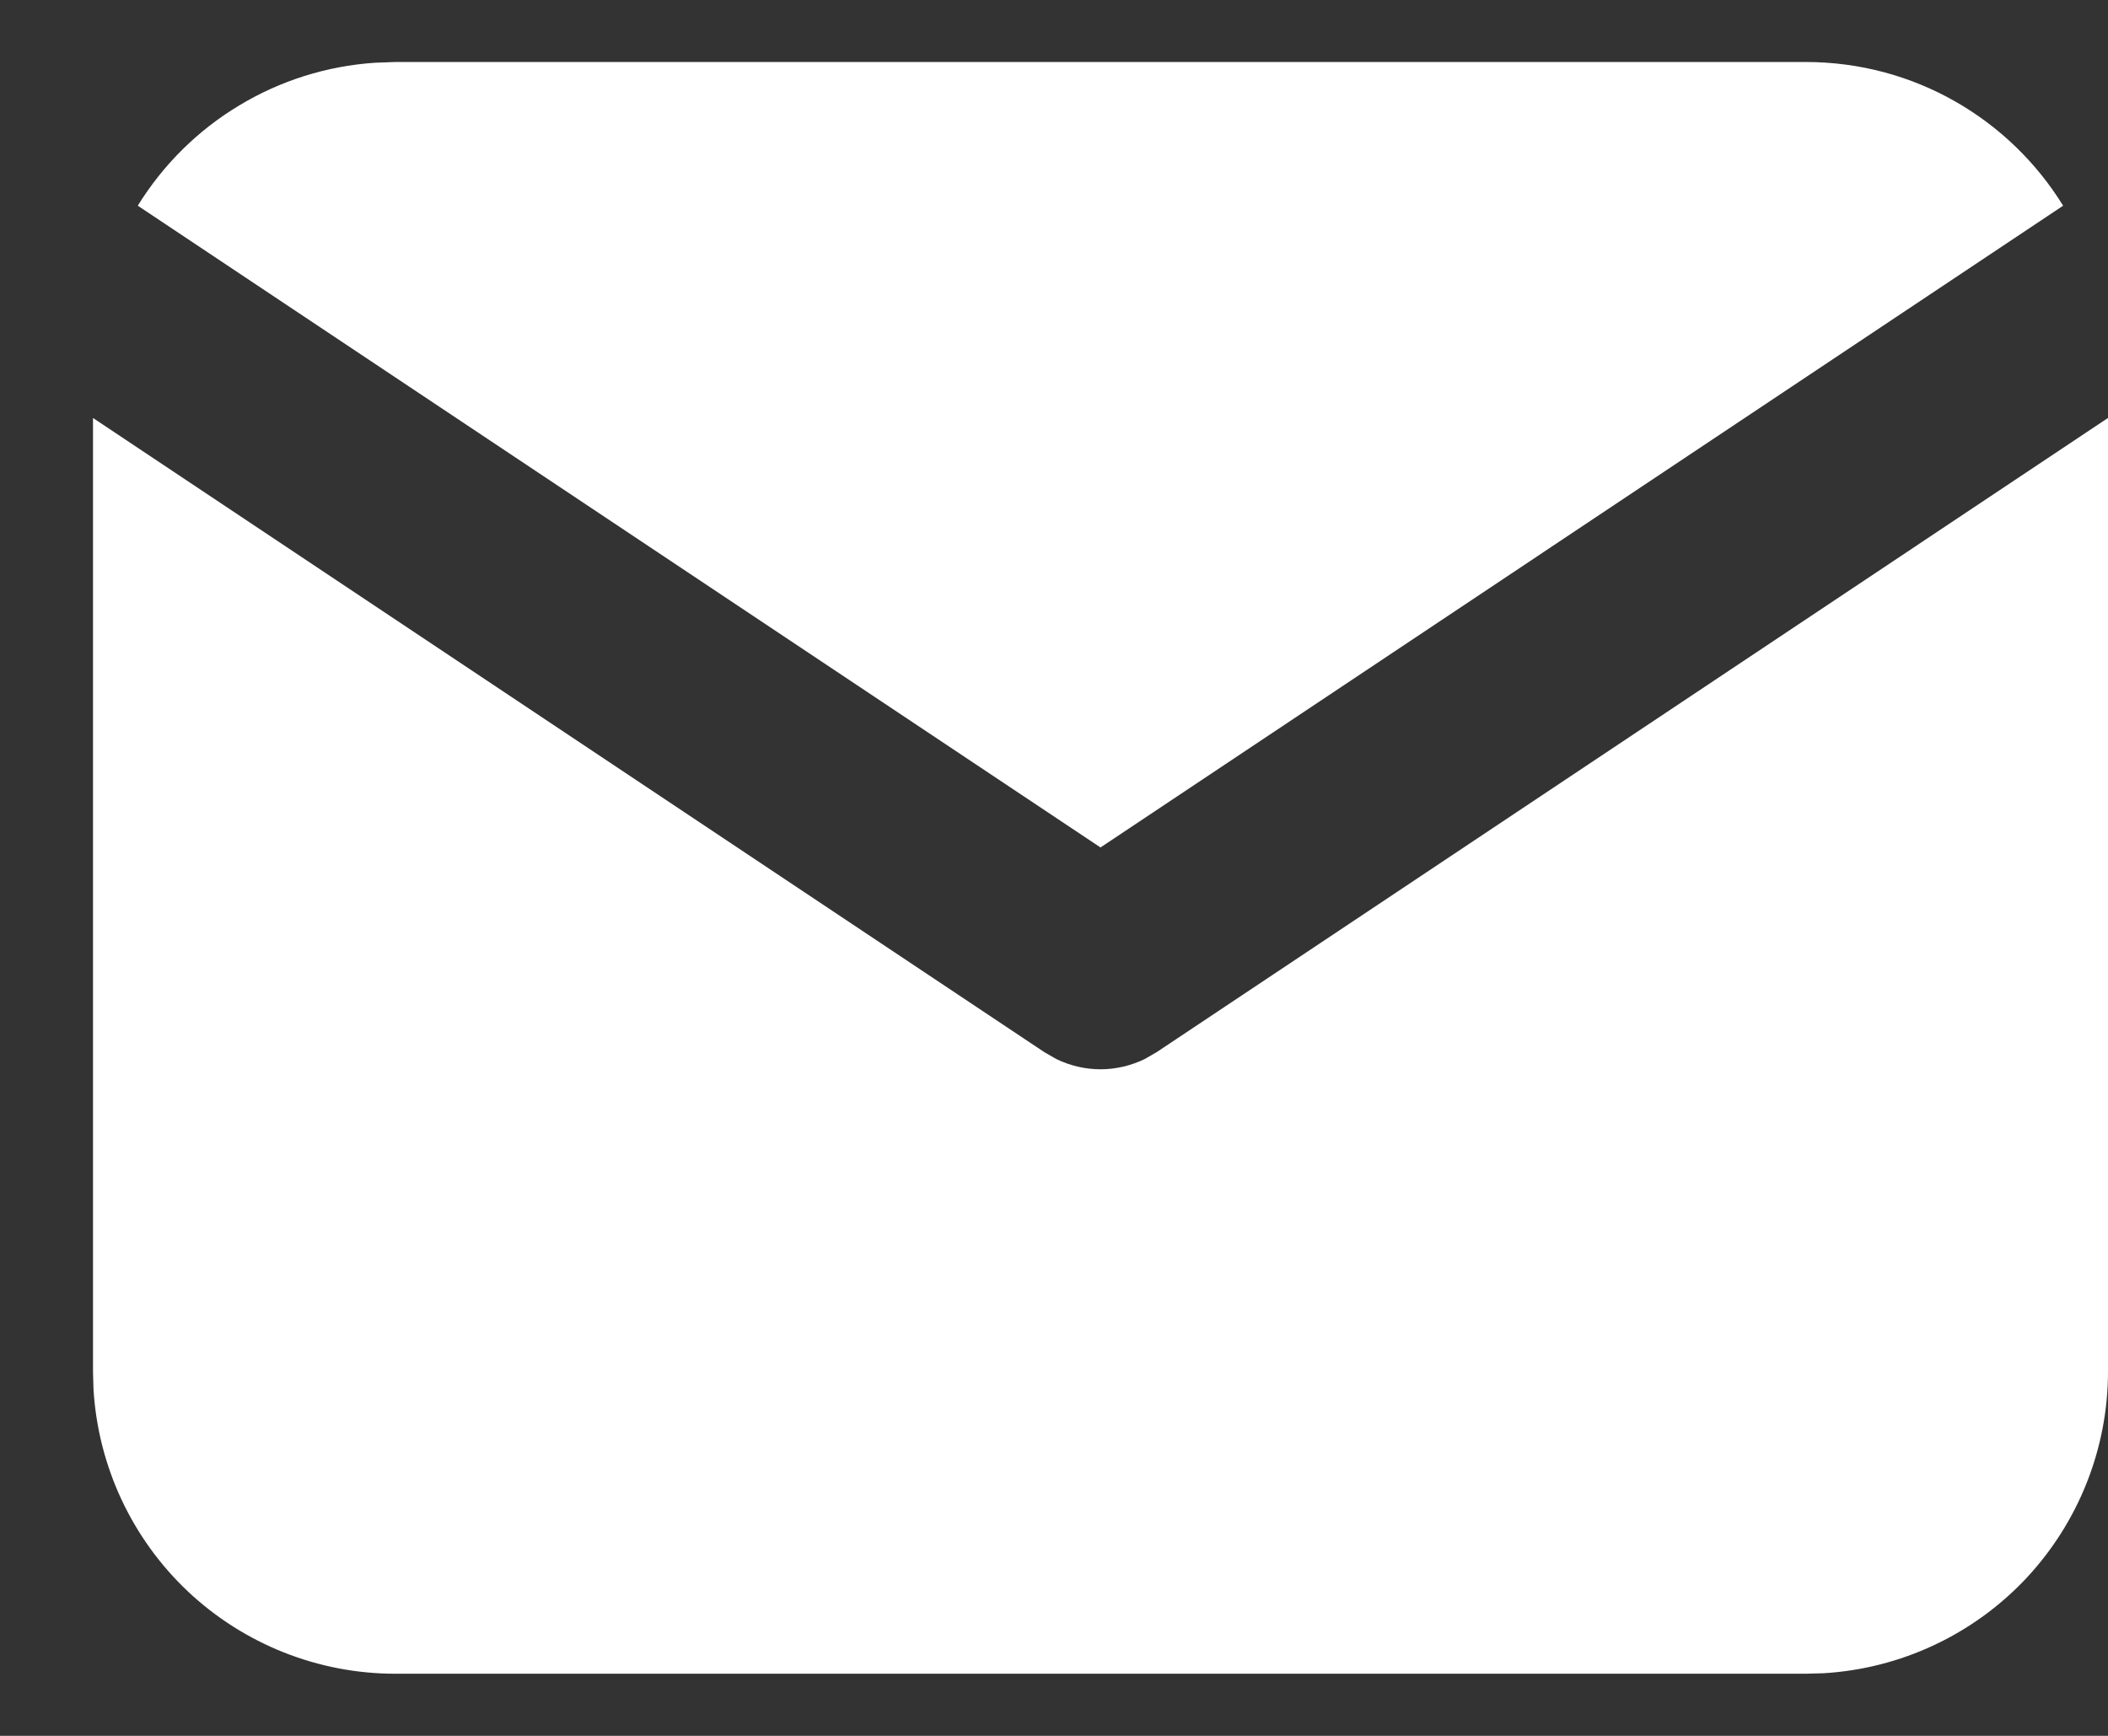
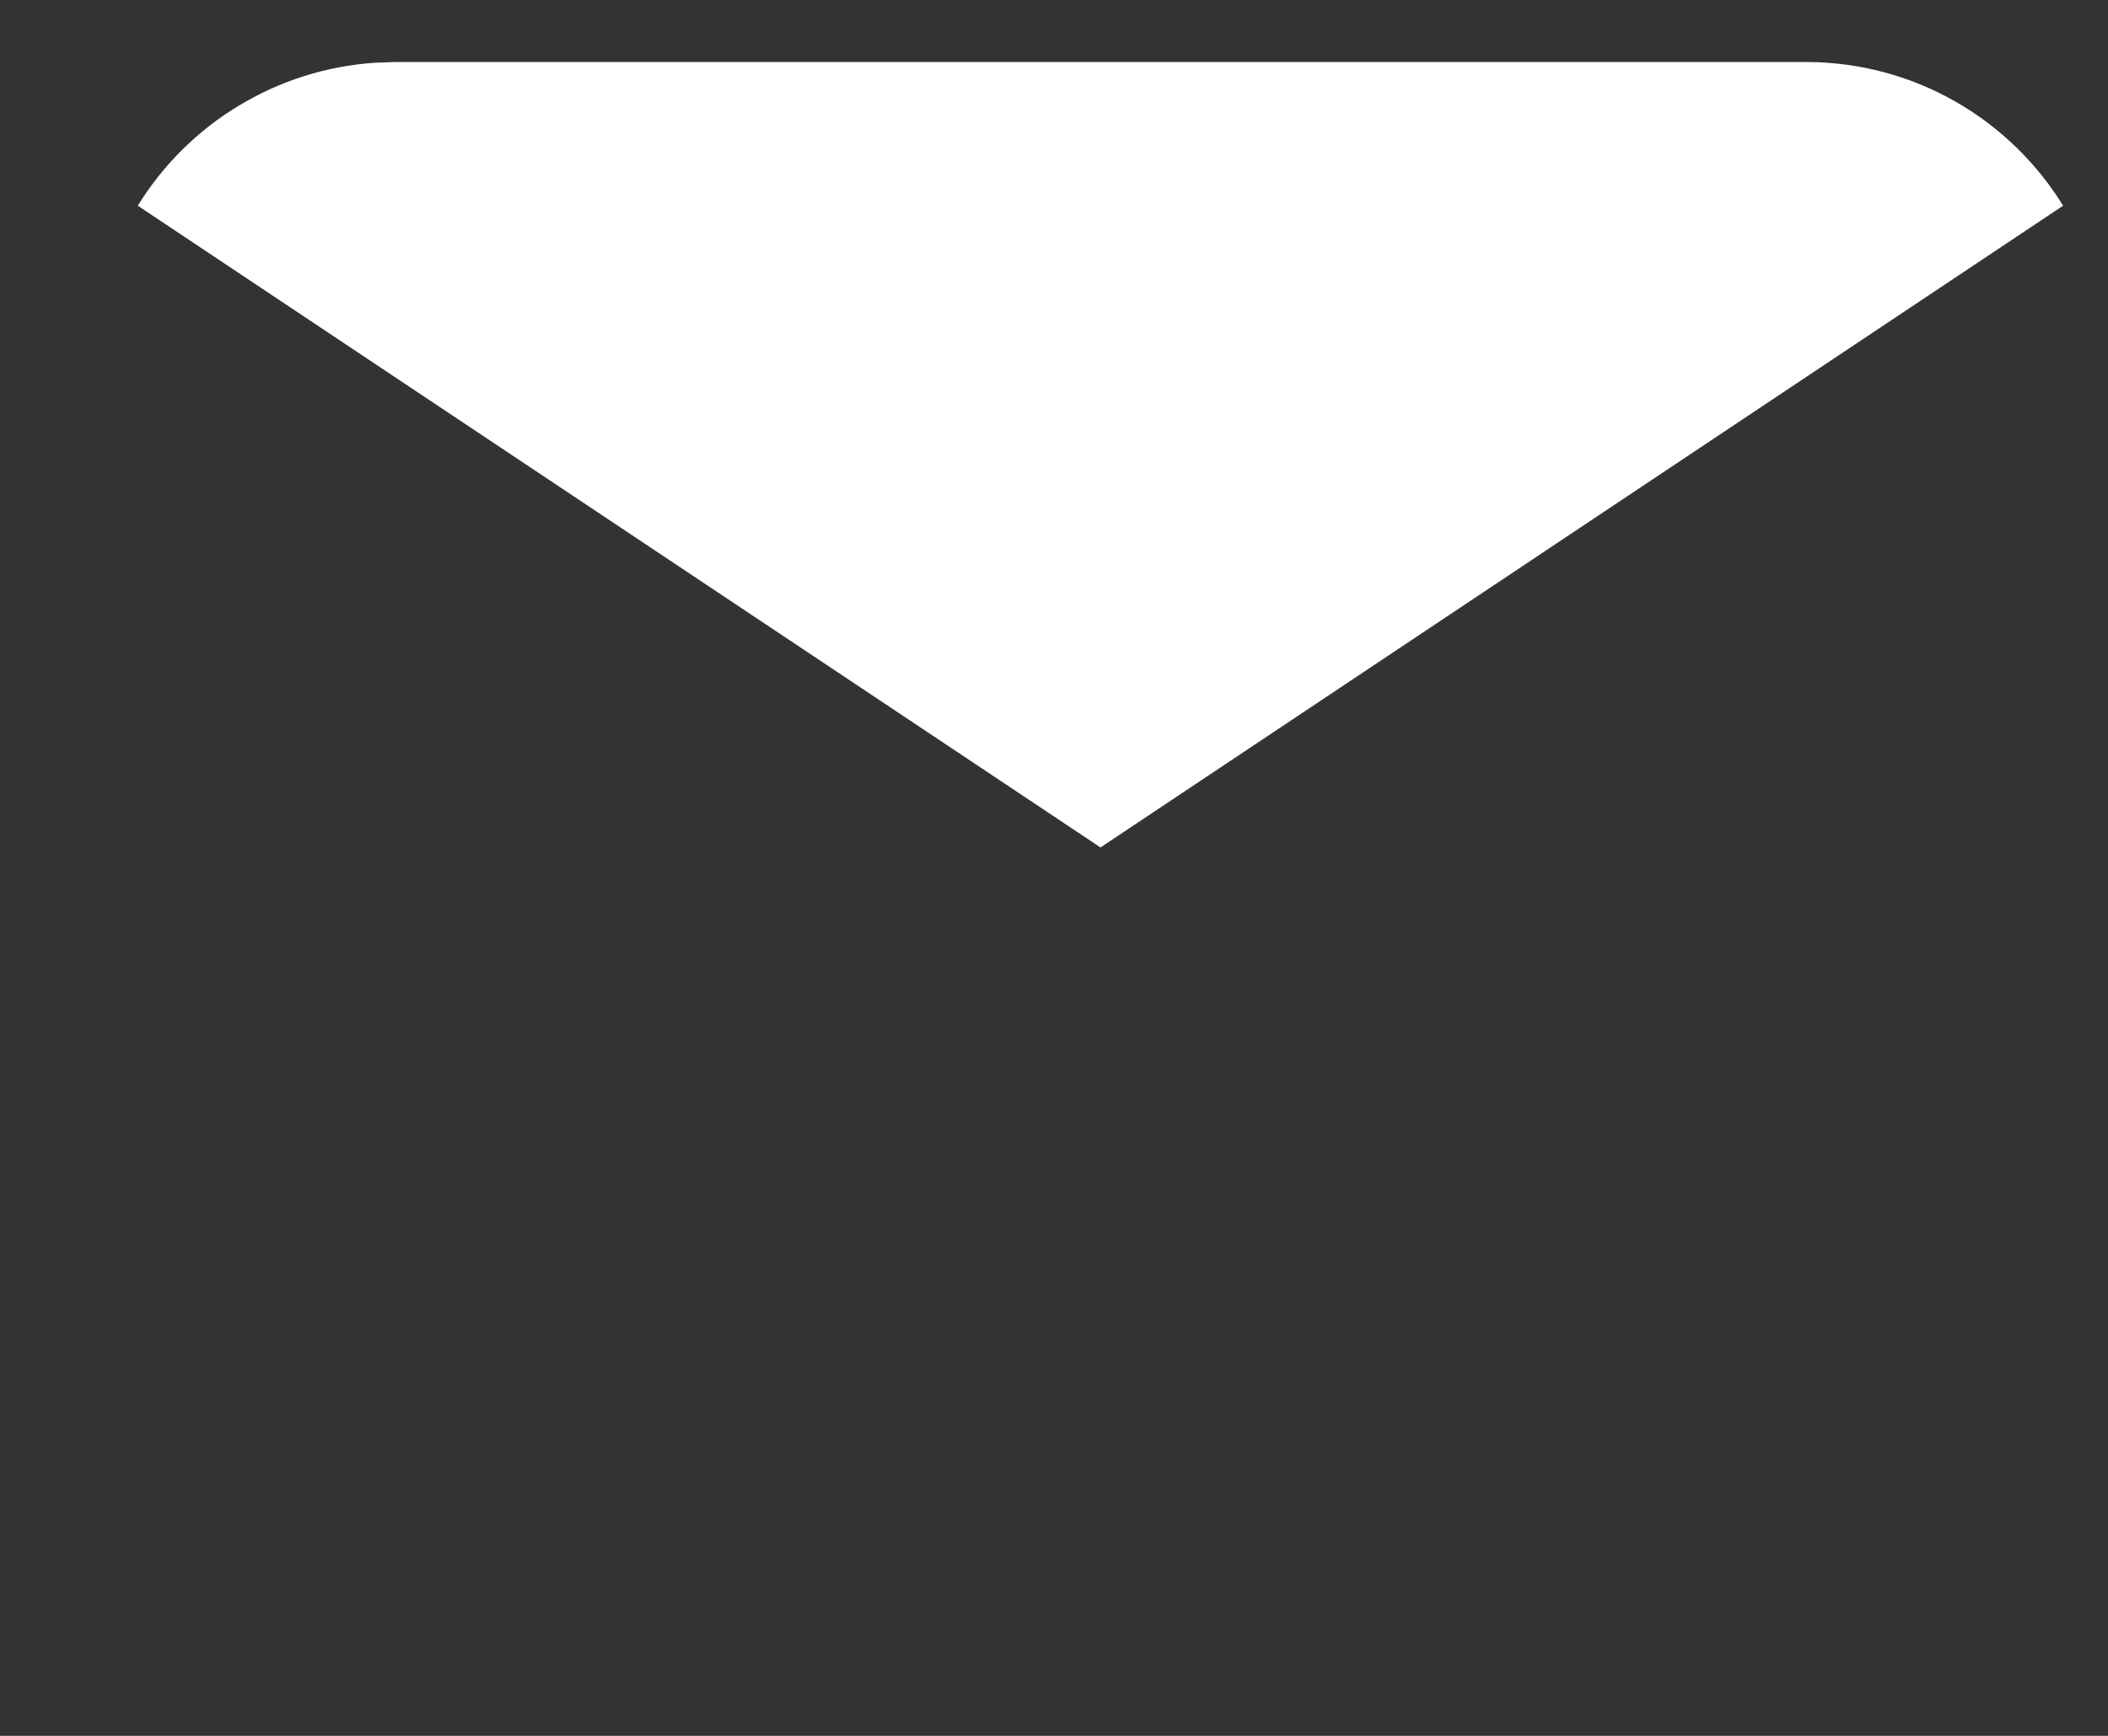
<svg xmlns="http://www.w3.org/2000/svg" width="17" height="14" viewBox="0 0 17 14" fill="none">
  <rect x="0" y="0" width="17" height="14" fill="#333333" stroke="none" />
-   <path d="M17 3.371V11.061C17 11.683 16.762 12.281 16.336 12.734C15.909 13.186 15.326 13.458 14.706 13.495L14.562 13.499H3.188C2.566 13.499 1.968 13.261 1.515 12.835C1.063 12.408 0.791 11.825 0.754 11.204L0.75 11.061V3.371L8.424 8.487L8.518 8.541C8.629 8.595 8.751 8.624 8.875 8.624C8.999 8.624 9.121 8.595 9.232 8.541L9.326 8.487L17 3.371Z" fill="white" />
  <path d="M14.562 0.5C15.44 0.5 16.209 0.963 16.638 1.659L8.875 6.835L1.111 1.659C1.315 1.329 1.595 1.051 1.928 0.851C2.261 0.65 2.636 0.532 3.024 0.506L3.187 0.5H14.562Z" fill="white" />
</svg>